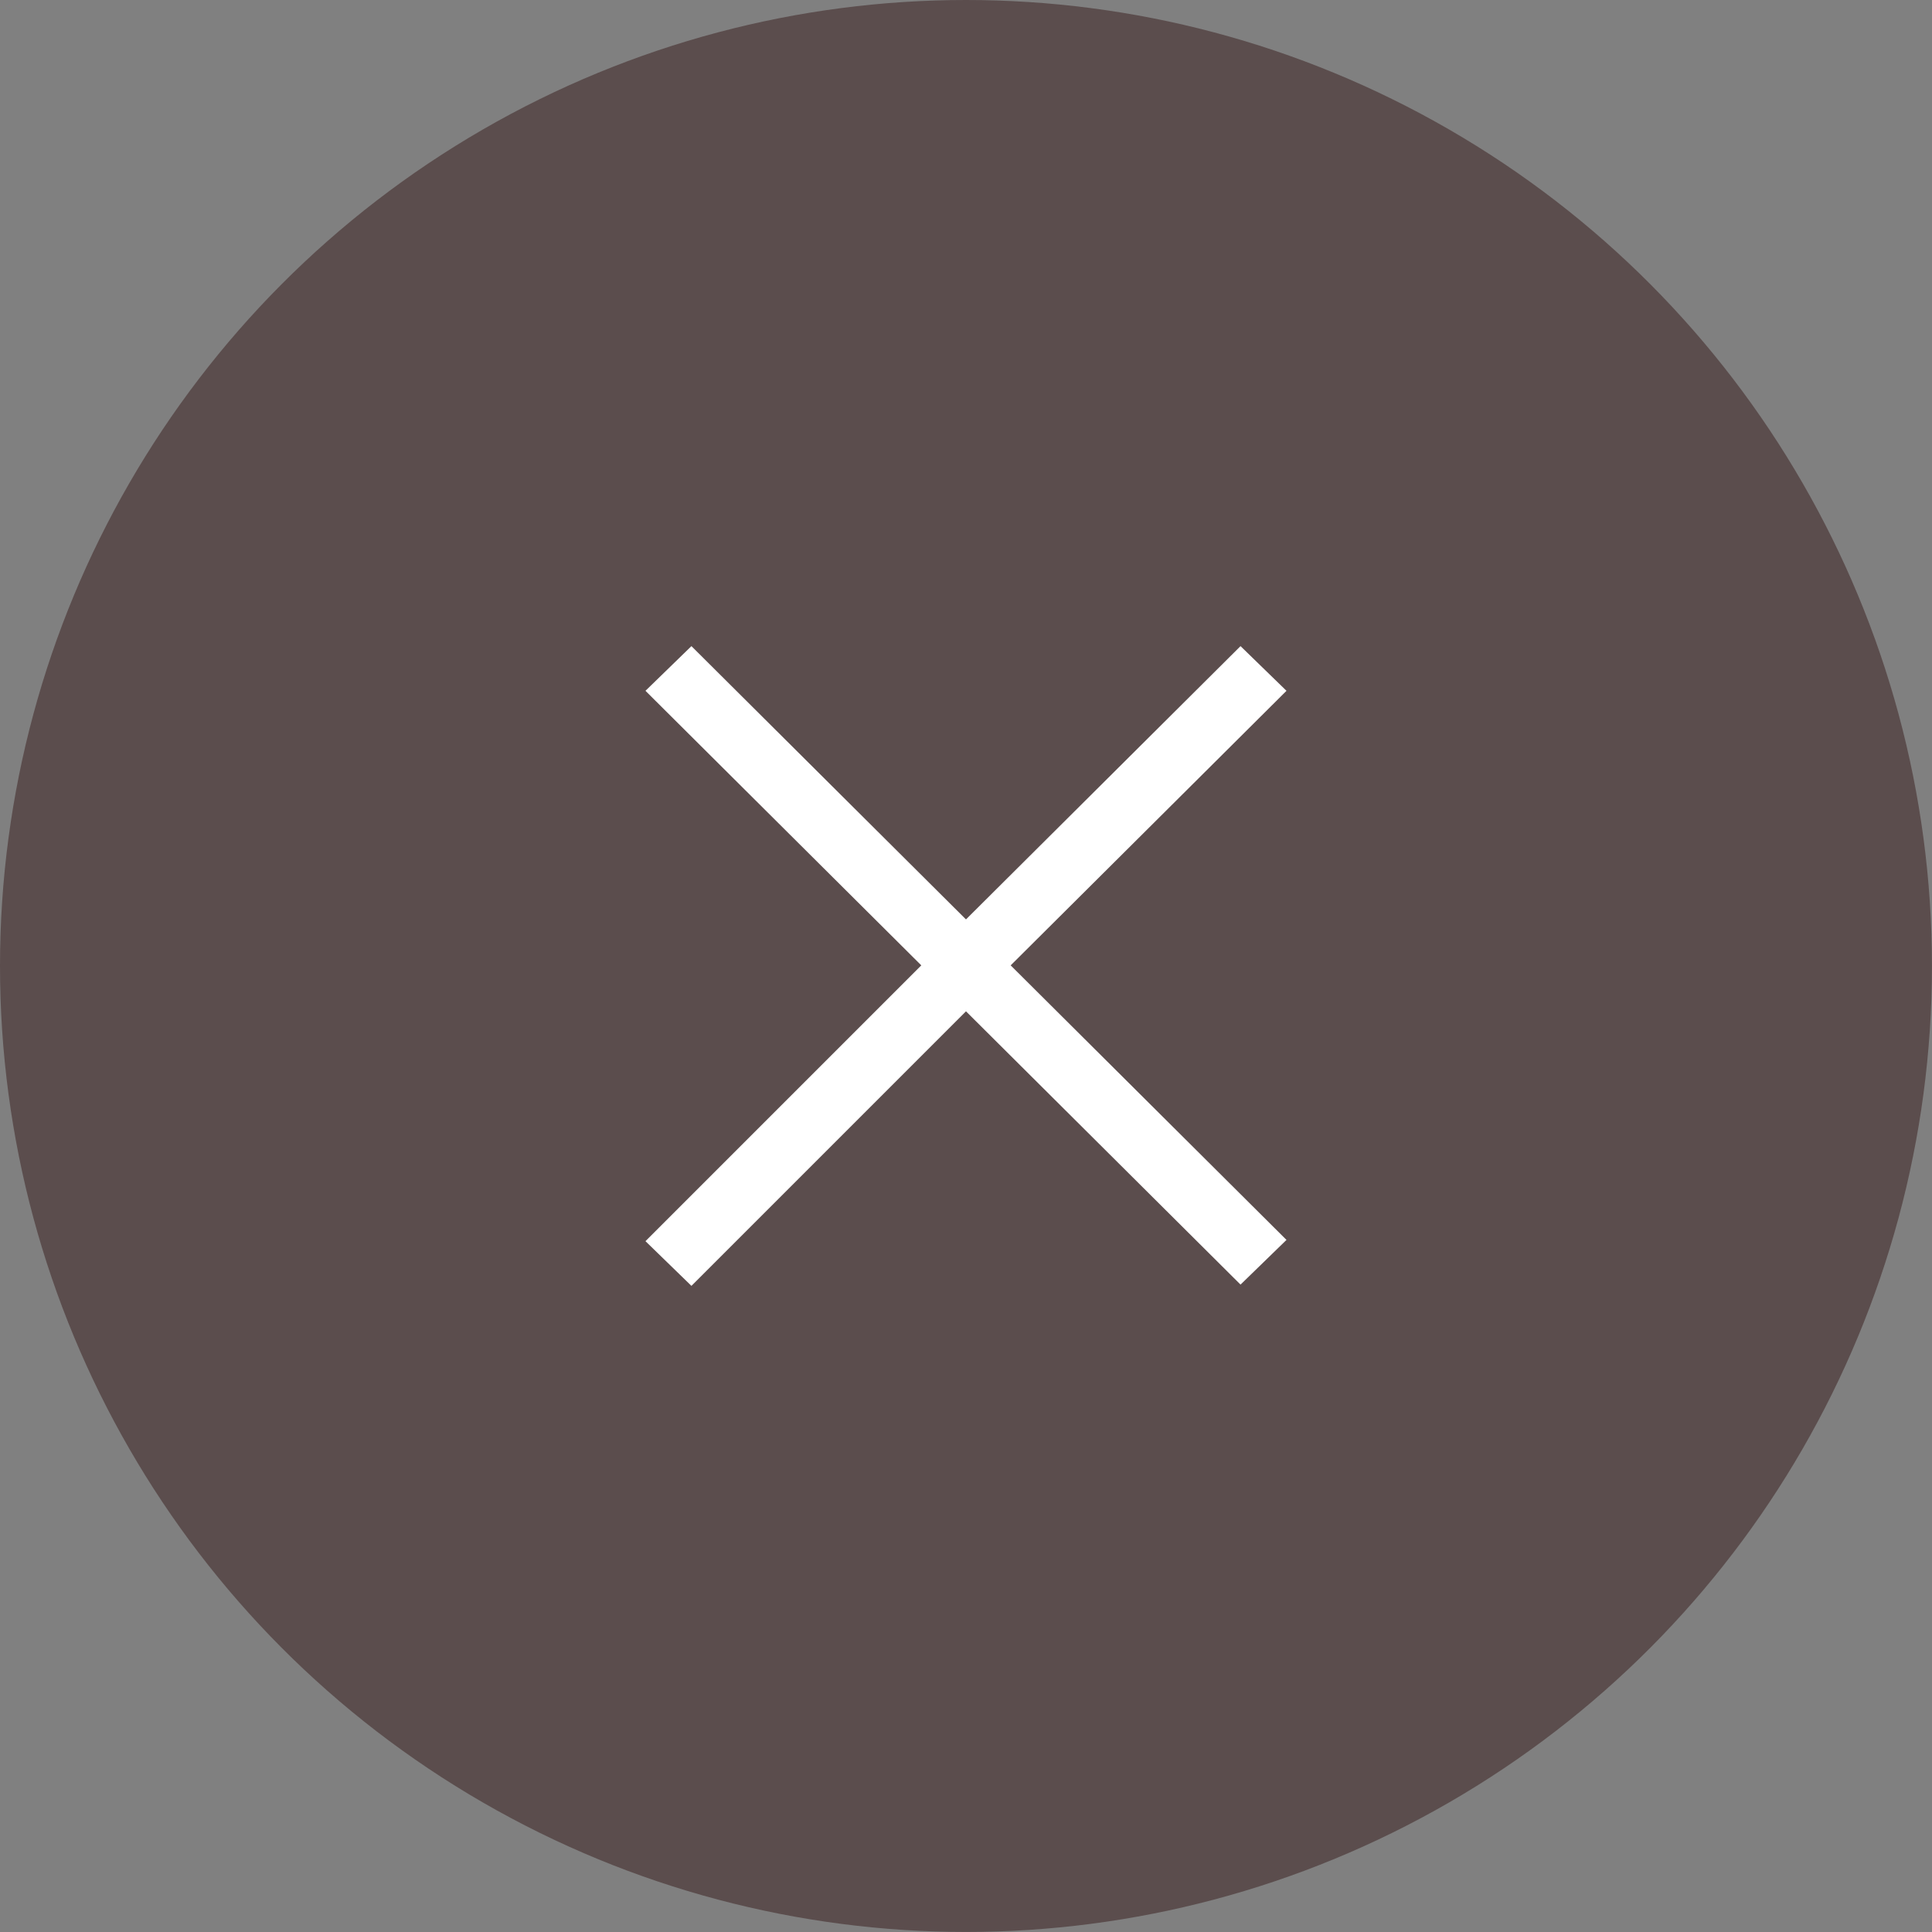
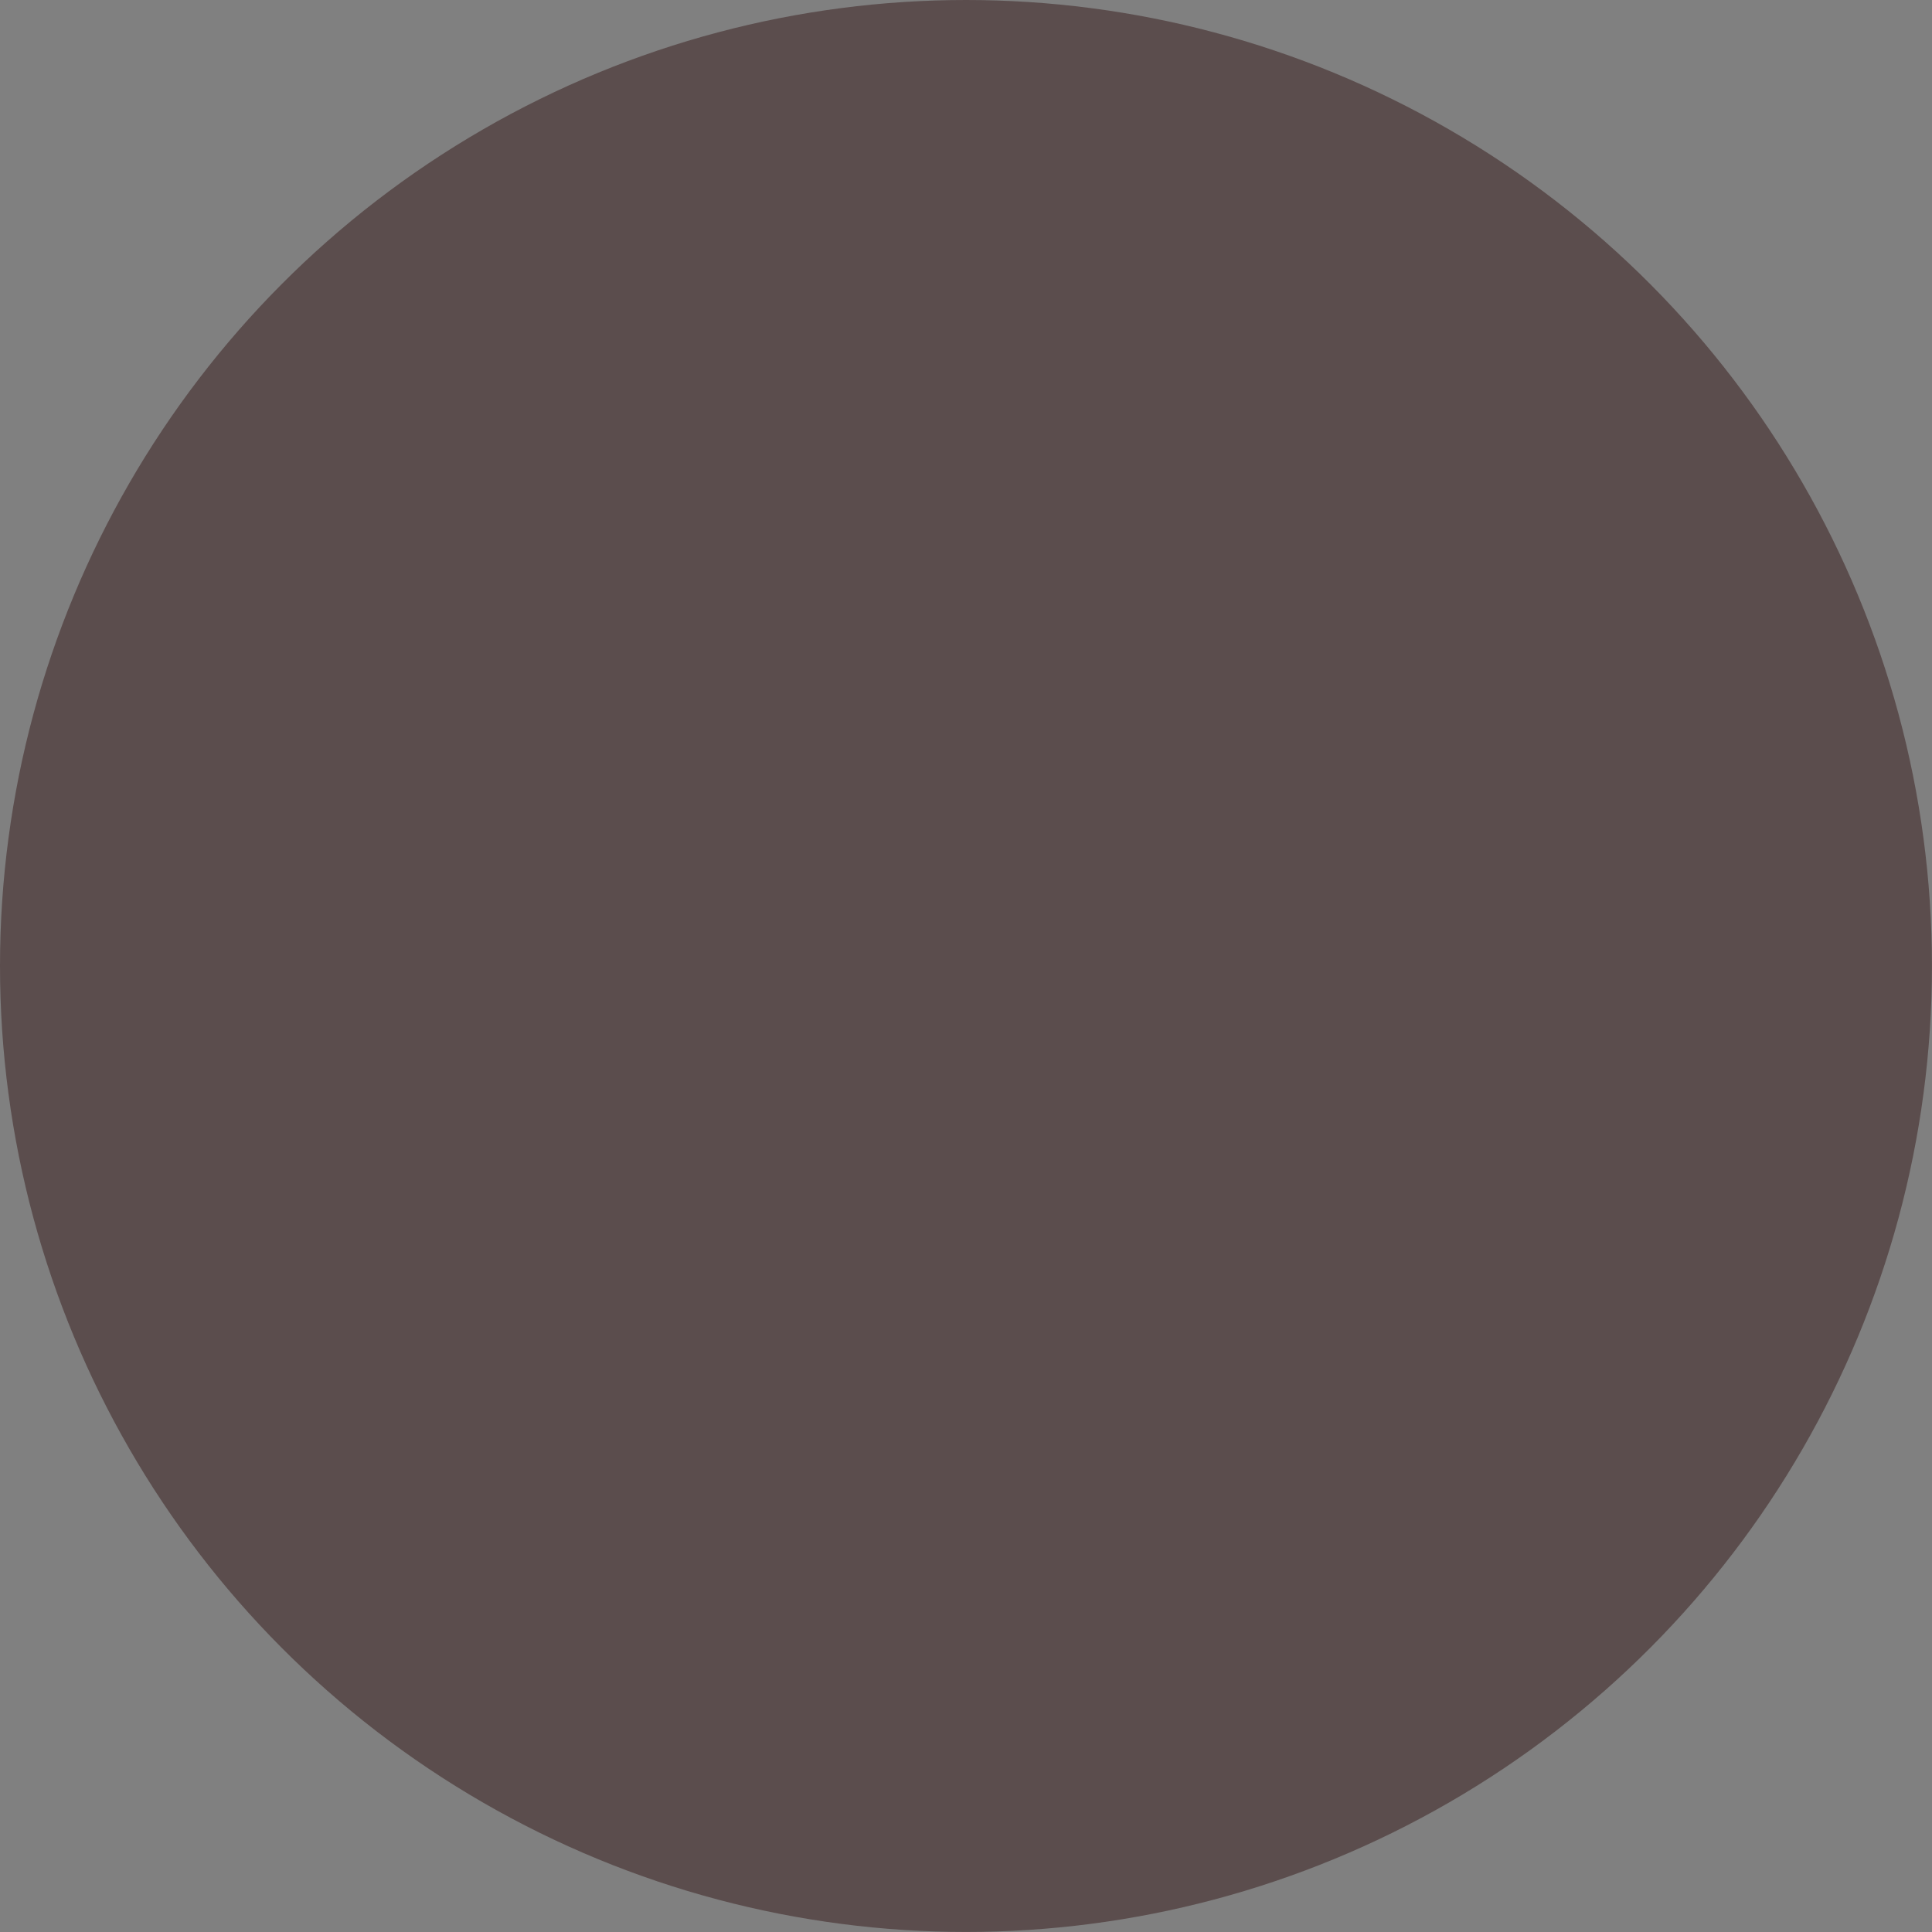
<svg xmlns="http://www.w3.org/2000/svg" id="_レイヤー_2" data-name="レイヤー 2" viewBox="0 0 47.211 47.211">
  <rect x="0" y="0" width="47.211" height="47.211" fill="#808080" stroke="none" />
  <defs>
    <style>
      .cls-1 {
        fill: #5b4d4d;
      }

      .cls-2 {
        fill: #fff;
      }
    </style>
  </defs>
  <g id="_レイヤー_1-2" data-name="レイヤー 1">
    <g>
      <circle class="cls-1" cx="23.605" cy="23.605" r="23.605" />
-       <path class="cls-2" d="M16.896,15.789l6.709,6.678,6.709-6.678,1.123,1.092-6.74,6.709,6.74,6.709-1.123,1.092-6.709-6.678-6.709,6.709-1.123-1.092,6.74-6.74-6.74-6.709,1.123-1.092Z" />
    </g>
  </g>
</svg>